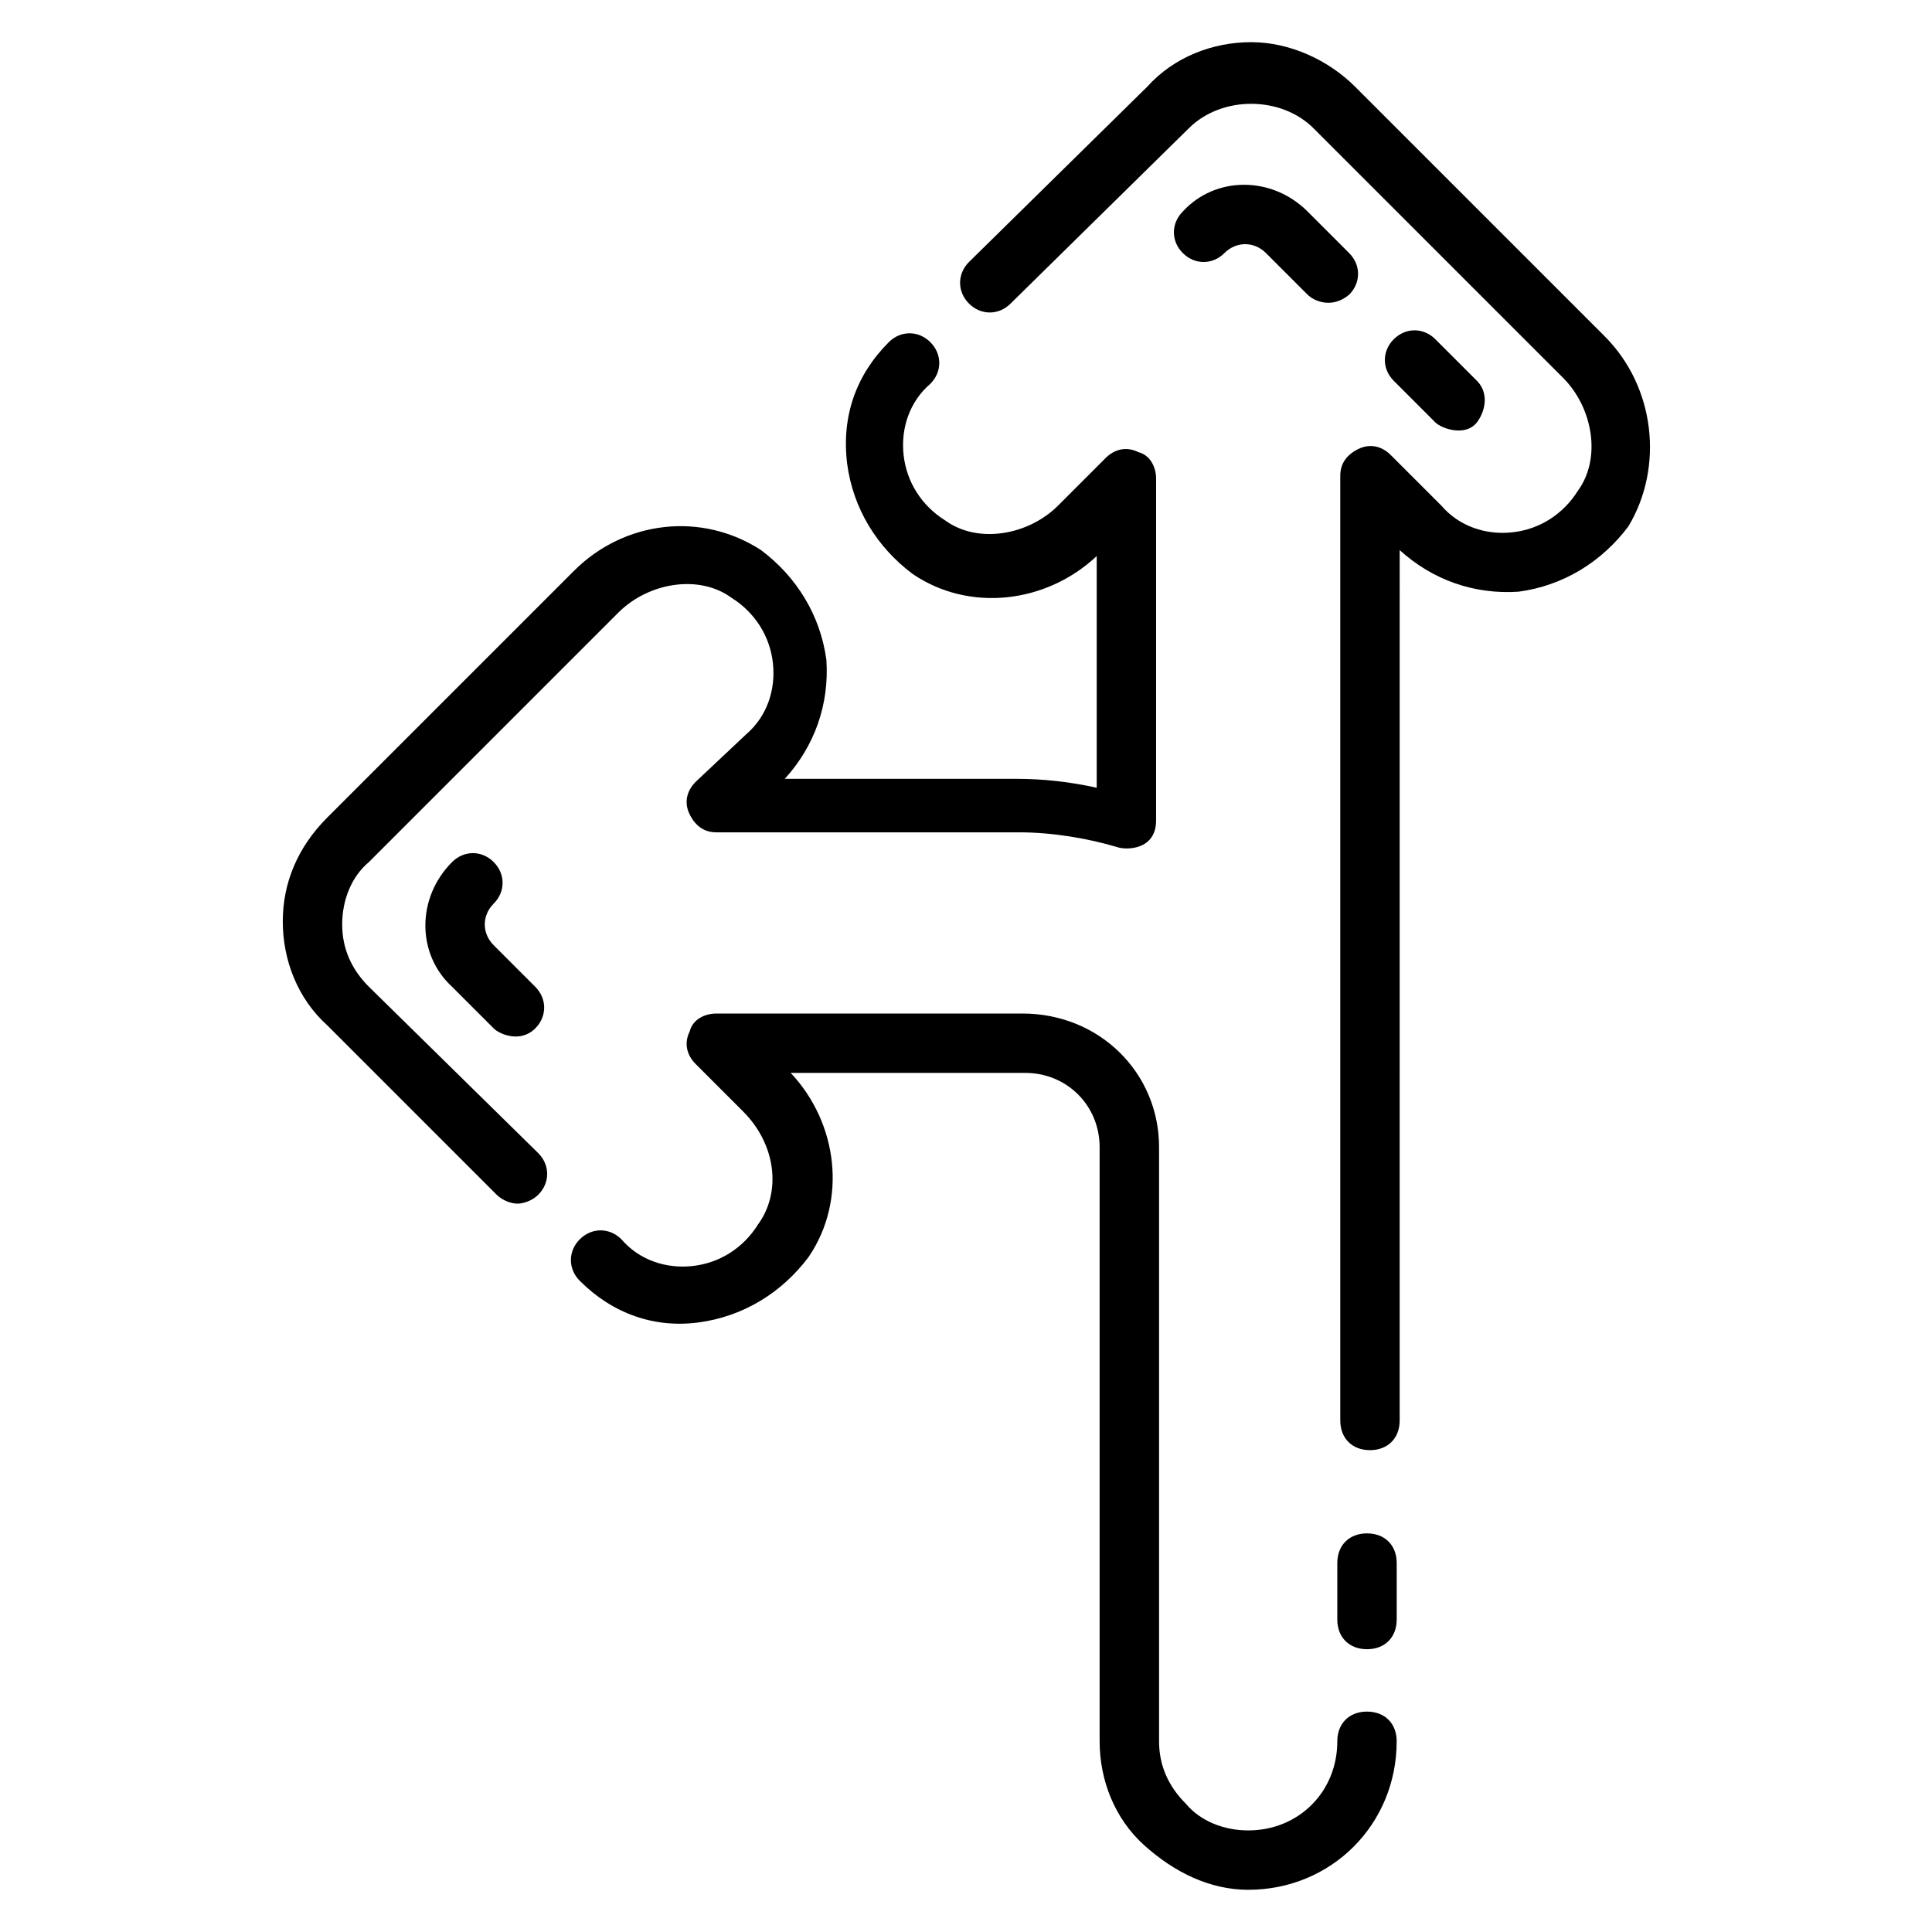
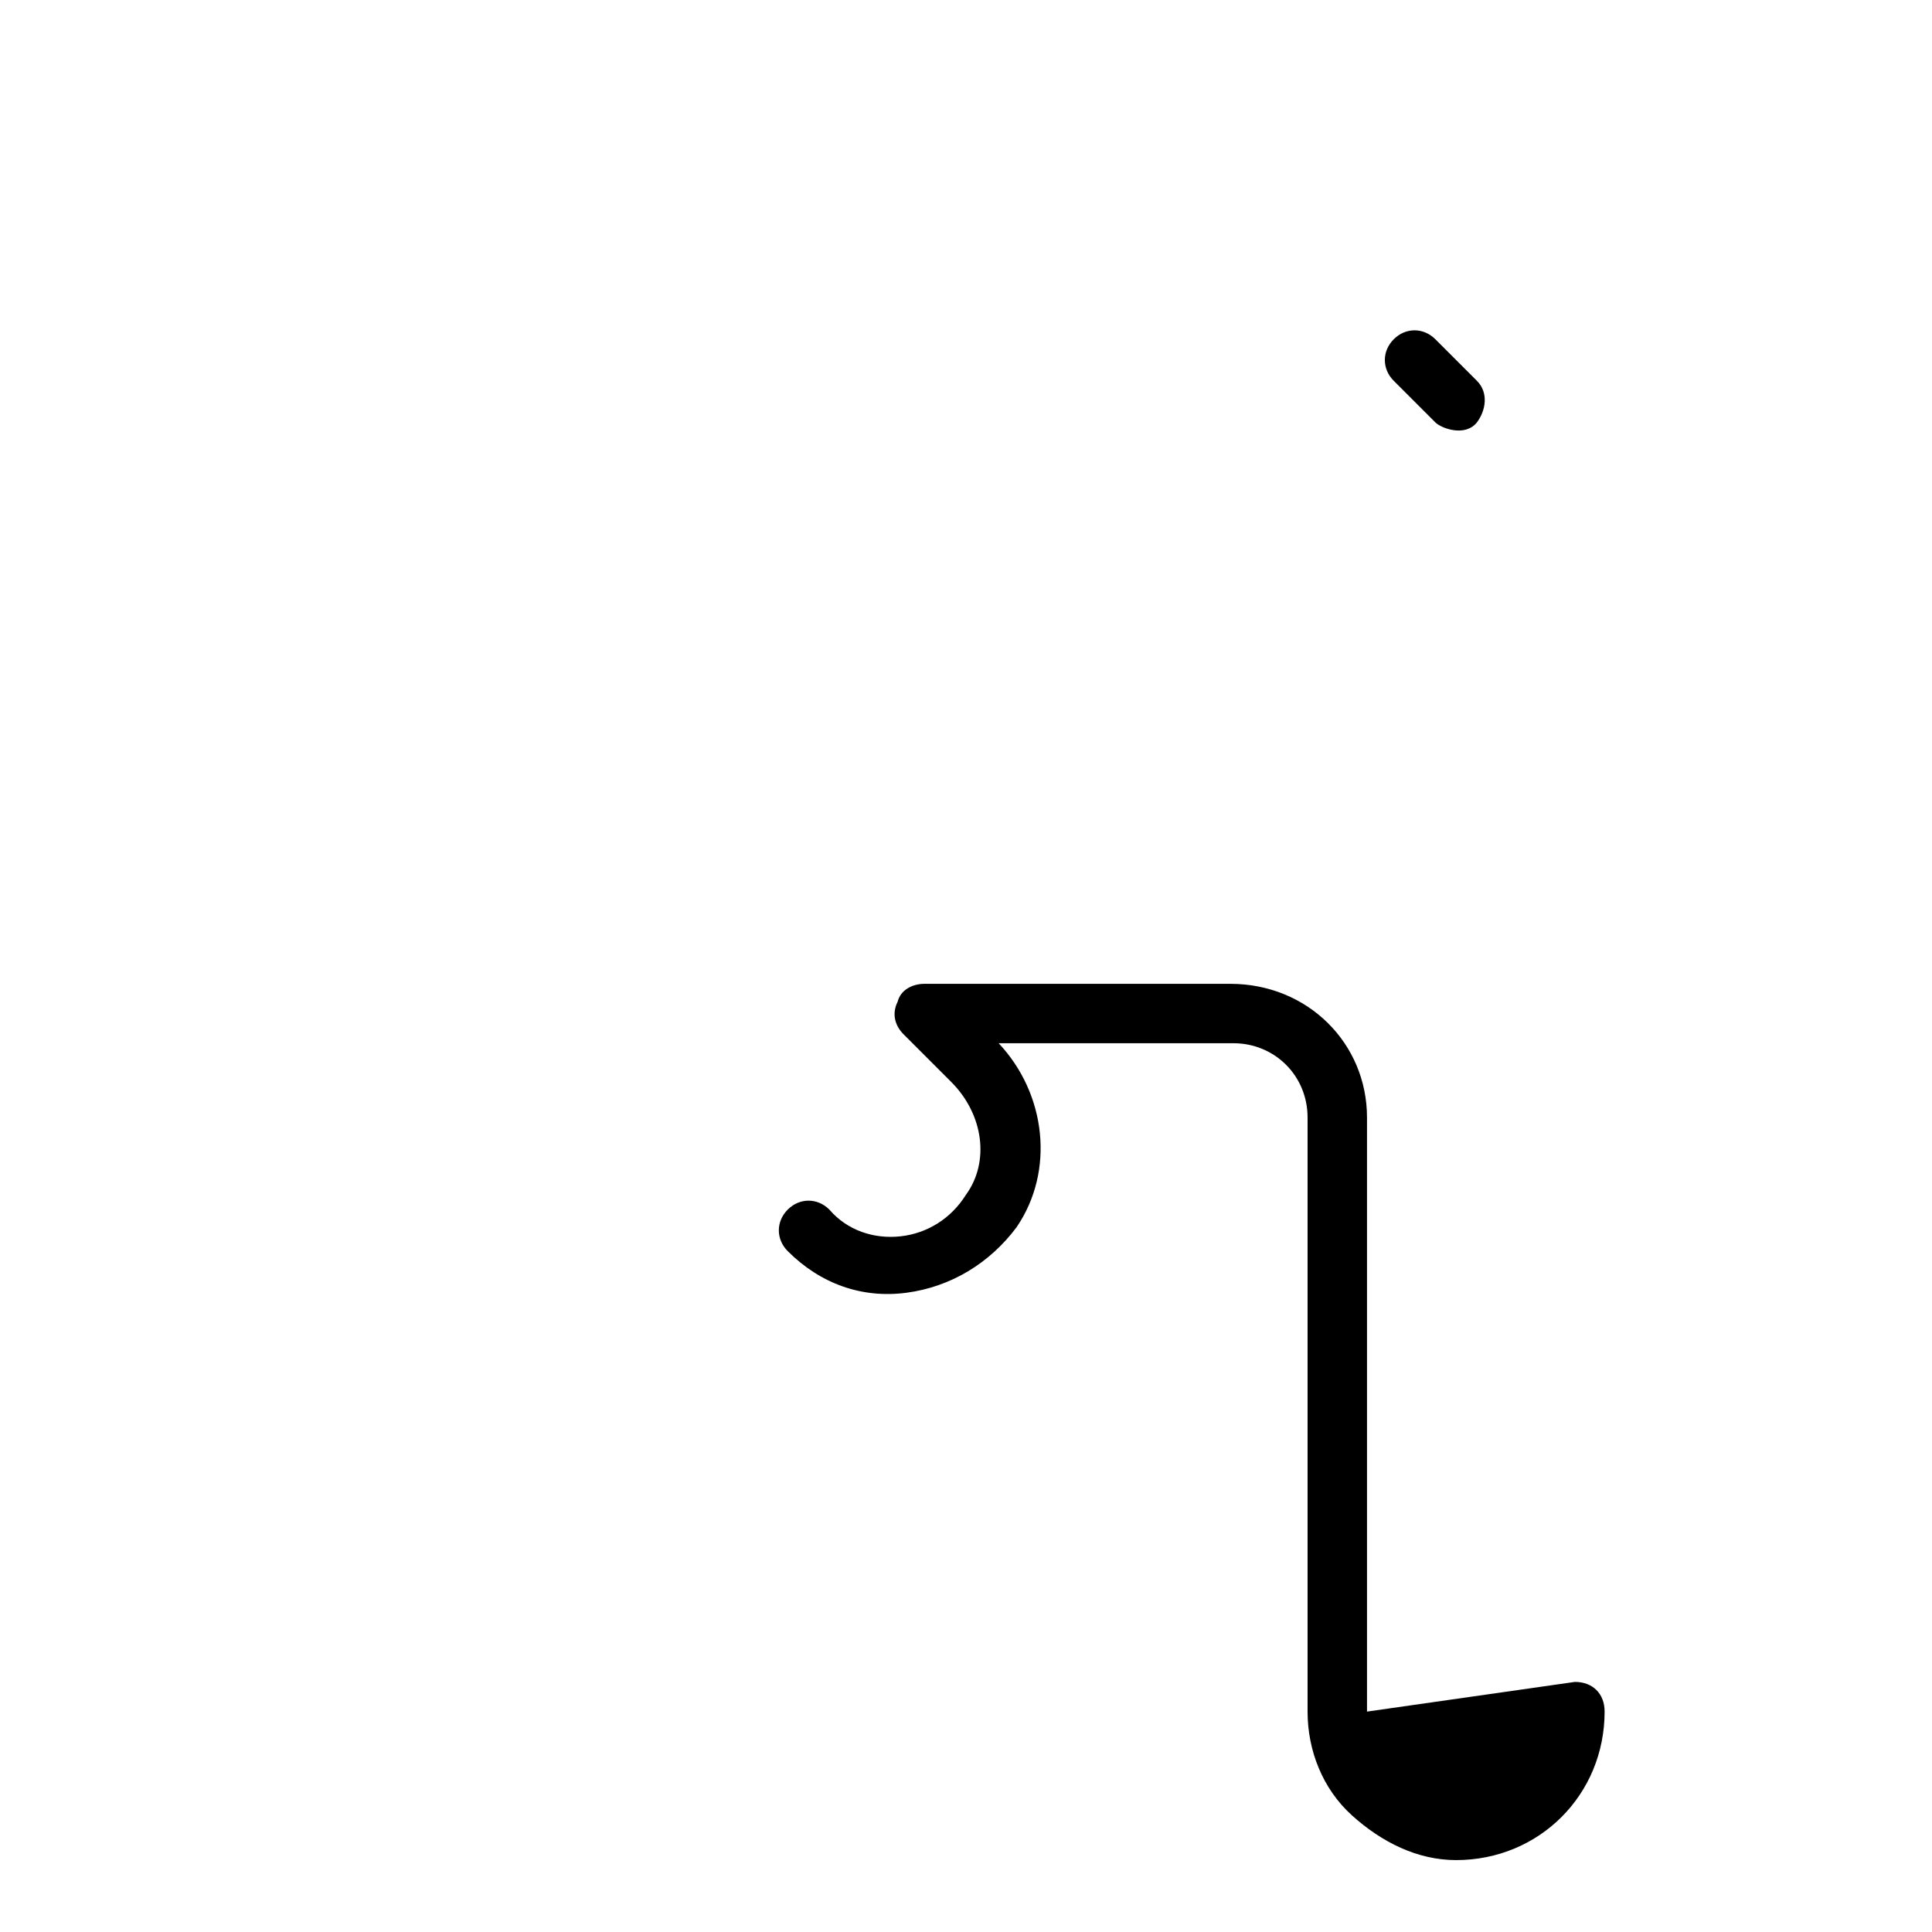
<svg xmlns="http://www.w3.org/2000/svg" fill="#000000" width="800px" height="800px" version="1.1" viewBox="144 144 512 512">
  <g>
    <path d="m524.38 255.94c1.574 1.574 7.871 3.938 11.02 0 2.363-3.148 3.148-7.871 0-11.02l-11.02-11.02c-3.148-3.148-7.871-3.148-11.02 0-3.148 3.148-3.148 7.871 0 11.02z" />
-     <path d="m468.48 211.07c3.148-3.148 7.871-3.148 11.02 0l11.02 11.02c1.574 1.574 6.297 3.938 11.02 0 3.148-3.148 3.148-7.871 0-11.02l-11.02-11.02c-9.445-9.445-24.402-9.445-33.062 0-3.148 3.148-3.148 7.871 0 11.02 3.152 3.148 7.875 3.148 11.023 0z" />
-     <path d="m274.83 394.49c-3.148-3.148-3.148-7.871 0-11.02 3.148-3.148 3.148-7.871 0-11.02-3.148-3.148-7.871-3.148-11.02 0-9.445 9.445-9.445 24.402 0 33.062l11.02 11.02c1.574 1.574 7.086 3.938 11.02 0 3.148-3.148 3.148-7.871 0-11.02z" />
-     <path d="m506.27 597.59c-4.723 0-7.871 3.148-7.871 7.871 0 13.383-10.234 23.617-23.617 23.617-6.297 0-12.594-2.363-16.531-7.086-4.723-4.723-7.086-10.234-7.086-16.531v-157.44c0-19.68-15.742-35.426-36.211-35.426h-81.082c-3.148 0-6.297 1.574-7.086 4.723-1.574 3.148-0.789 6.297 1.574 8.66l12.594 12.594c8.66 8.66 10.234 21.254 3.938 29.914-3.938 6.297-10.234 10.234-17.32 11.02-7.086 0.789-14.168-1.574-18.895-7.086-3.148-3.148-7.871-3.148-11.02 0-3.148 3.148-3.148 7.871 0 11.02 8.66 8.66 19.68 12.594 31.488 11.02 11.809-1.574 22.043-7.871 29.125-17.32 10.234-14.957 7.871-35.426-4.723-48.805h62.188c11.02 0 19.68 8.66 19.68 19.68v157.44c0 10.234 3.938 20.469 11.809 27.551 7.871 7.086 17.32 11.809 27.551 11.809 22.043 0 39.359-17.32 39.359-39.359 0.012-4.715-3.141-7.863-7.863-7.863z" />
-     <path d="m241.77 405.51c-4.723-4.723-7.086-10.234-7.086-16.531 0-6.297 2.363-12.594 7.086-16.531l66.125-66.125c7.871-7.871 21.254-10.234 29.914-3.938 6.297 3.938 10.234 10.234 11.02 17.32 0.789 7.086-1.574 14.168-7.086 18.895l-13.383 12.594c-2.363 2.363-3.148 5.512-1.574 8.66 1.574 3.148 3.938 4.723 7.086 4.723h80.293c8.66 0 18.105 1.574 25.977 3.938 2.363 0.789 10.234 0.789 10.234-7.086l0.004-90.527c0-3.148-1.574-6.297-4.723-7.086-3.148-1.574-6.297-0.789-8.66 1.574l-12.594 12.594c-7.871 7.871-21.254 10.234-29.914 3.938-6.297-3.938-10.234-10.234-11.02-17.32-0.789-7.086 1.574-14.168 7.086-18.895 3.148-3.148 3.148-7.871 0-11.02-3.148-3.148-7.871-3.148-11.02 0-8.66 8.66-12.594 19.68-11.02 32.273 1.574 11.809 7.871 22.043 17.32 29.125 14.957 10.234 35.426 7.871 48.805-4.723v61.402c-7.086-1.574-14.168-2.363-21.254-2.363h-61.402c7.871-8.66 11.809-19.68 11.02-31.488-1.574-11.809-7.871-22.043-17.32-29.125-15.742-10.234-36.211-7.871-49.594 5.512l-65.34 65.34c-7.871 7.875-11.809 17.32-11.809 27.555s3.938 20.469 11.809 27.551l44.871 44.871c1.574 1.574 3.938 2.363 5.512 2.363 1.574 0 3.938-0.789 5.512-2.363 3.148-3.148 3.148-7.871 0-11.02z" />
-     <path d="m569.25 233.11-66.125-66.125c-7.086-7.086-17.32-11.809-27.551-11.809-10.234 0-20.469 3.938-27.551 11.809l-47.23 46.445c-3.148 3.148-3.148 7.871 0 11.02 3.148 3.148 7.871 3.148 11.02 0l47.23-46.445c8.66-8.66 24.402-8.66 33.062 0l66.125 66.125c7.871 7.871 10.234 21.254 3.938 29.914-3.938 6.297-10.234 10.234-17.32 11.02-7.086 0.789-14.168-1.574-18.895-7.086l-13.383-13.383c-2.363-2.363-5.512-3.148-8.66-1.574-3.148 1.574-4.723 3.938-4.723 7.086v250.33c0 4.723 3.148 7.871 7.871 7.871 4.723 0 7.871-3.148 7.871-7.871l0.004-230.65c8.66 7.871 19.68 11.809 31.488 11.02 11.809-1.574 22.043-7.871 29.125-17.32 9.449-15.738 7.086-36.996-6.297-50.375z" />
-     <path d="m506.27 550.36c-4.723 0-7.871 3.148-7.871 7.871v14.957c0 4.723 3.148 7.871 7.871 7.871 4.723 0 7.871-3.148 7.871-7.871v-14.957c0.004-4.723-3.148-7.871-7.871-7.871z" />
+     <path d="m506.27 597.59v-157.44c0-19.68-15.742-35.426-36.211-35.426h-81.082c-3.148 0-6.297 1.574-7.086 4.723-1.574 3.148-0.789 6.297 1.574 8.66l12.594 12.594c8.66 8.66 10.234 21.254 3.938 29.914-3.938 6.297-10.234 10.234-17.32 11.02-7.086 0.789-14.168-1.574-18.895-7.086-3.148-3.148-7.871-3.148-11.02 0-3.148 3.148-3.148 7.871 0 11.02 8.66 8.66 19.68 12.594 31.488 11.02 11.809-1.574 22.043-7.871 29.125-17.32 10.234-14.957 7.871-35.426-4.723-48.805h62.188c11.02 0 19.68 8.66 19.68 19.68v157.44c0 10.234 3.938 20.469 11.809 27.551 7.871 7.086 17.32 11.809 27.551 11.809 22.043 0 39.359-17.32 39.359-39.359 0.012-4.715-3.141-7.863-7.863-7.863z" />
  </g>
</svg>